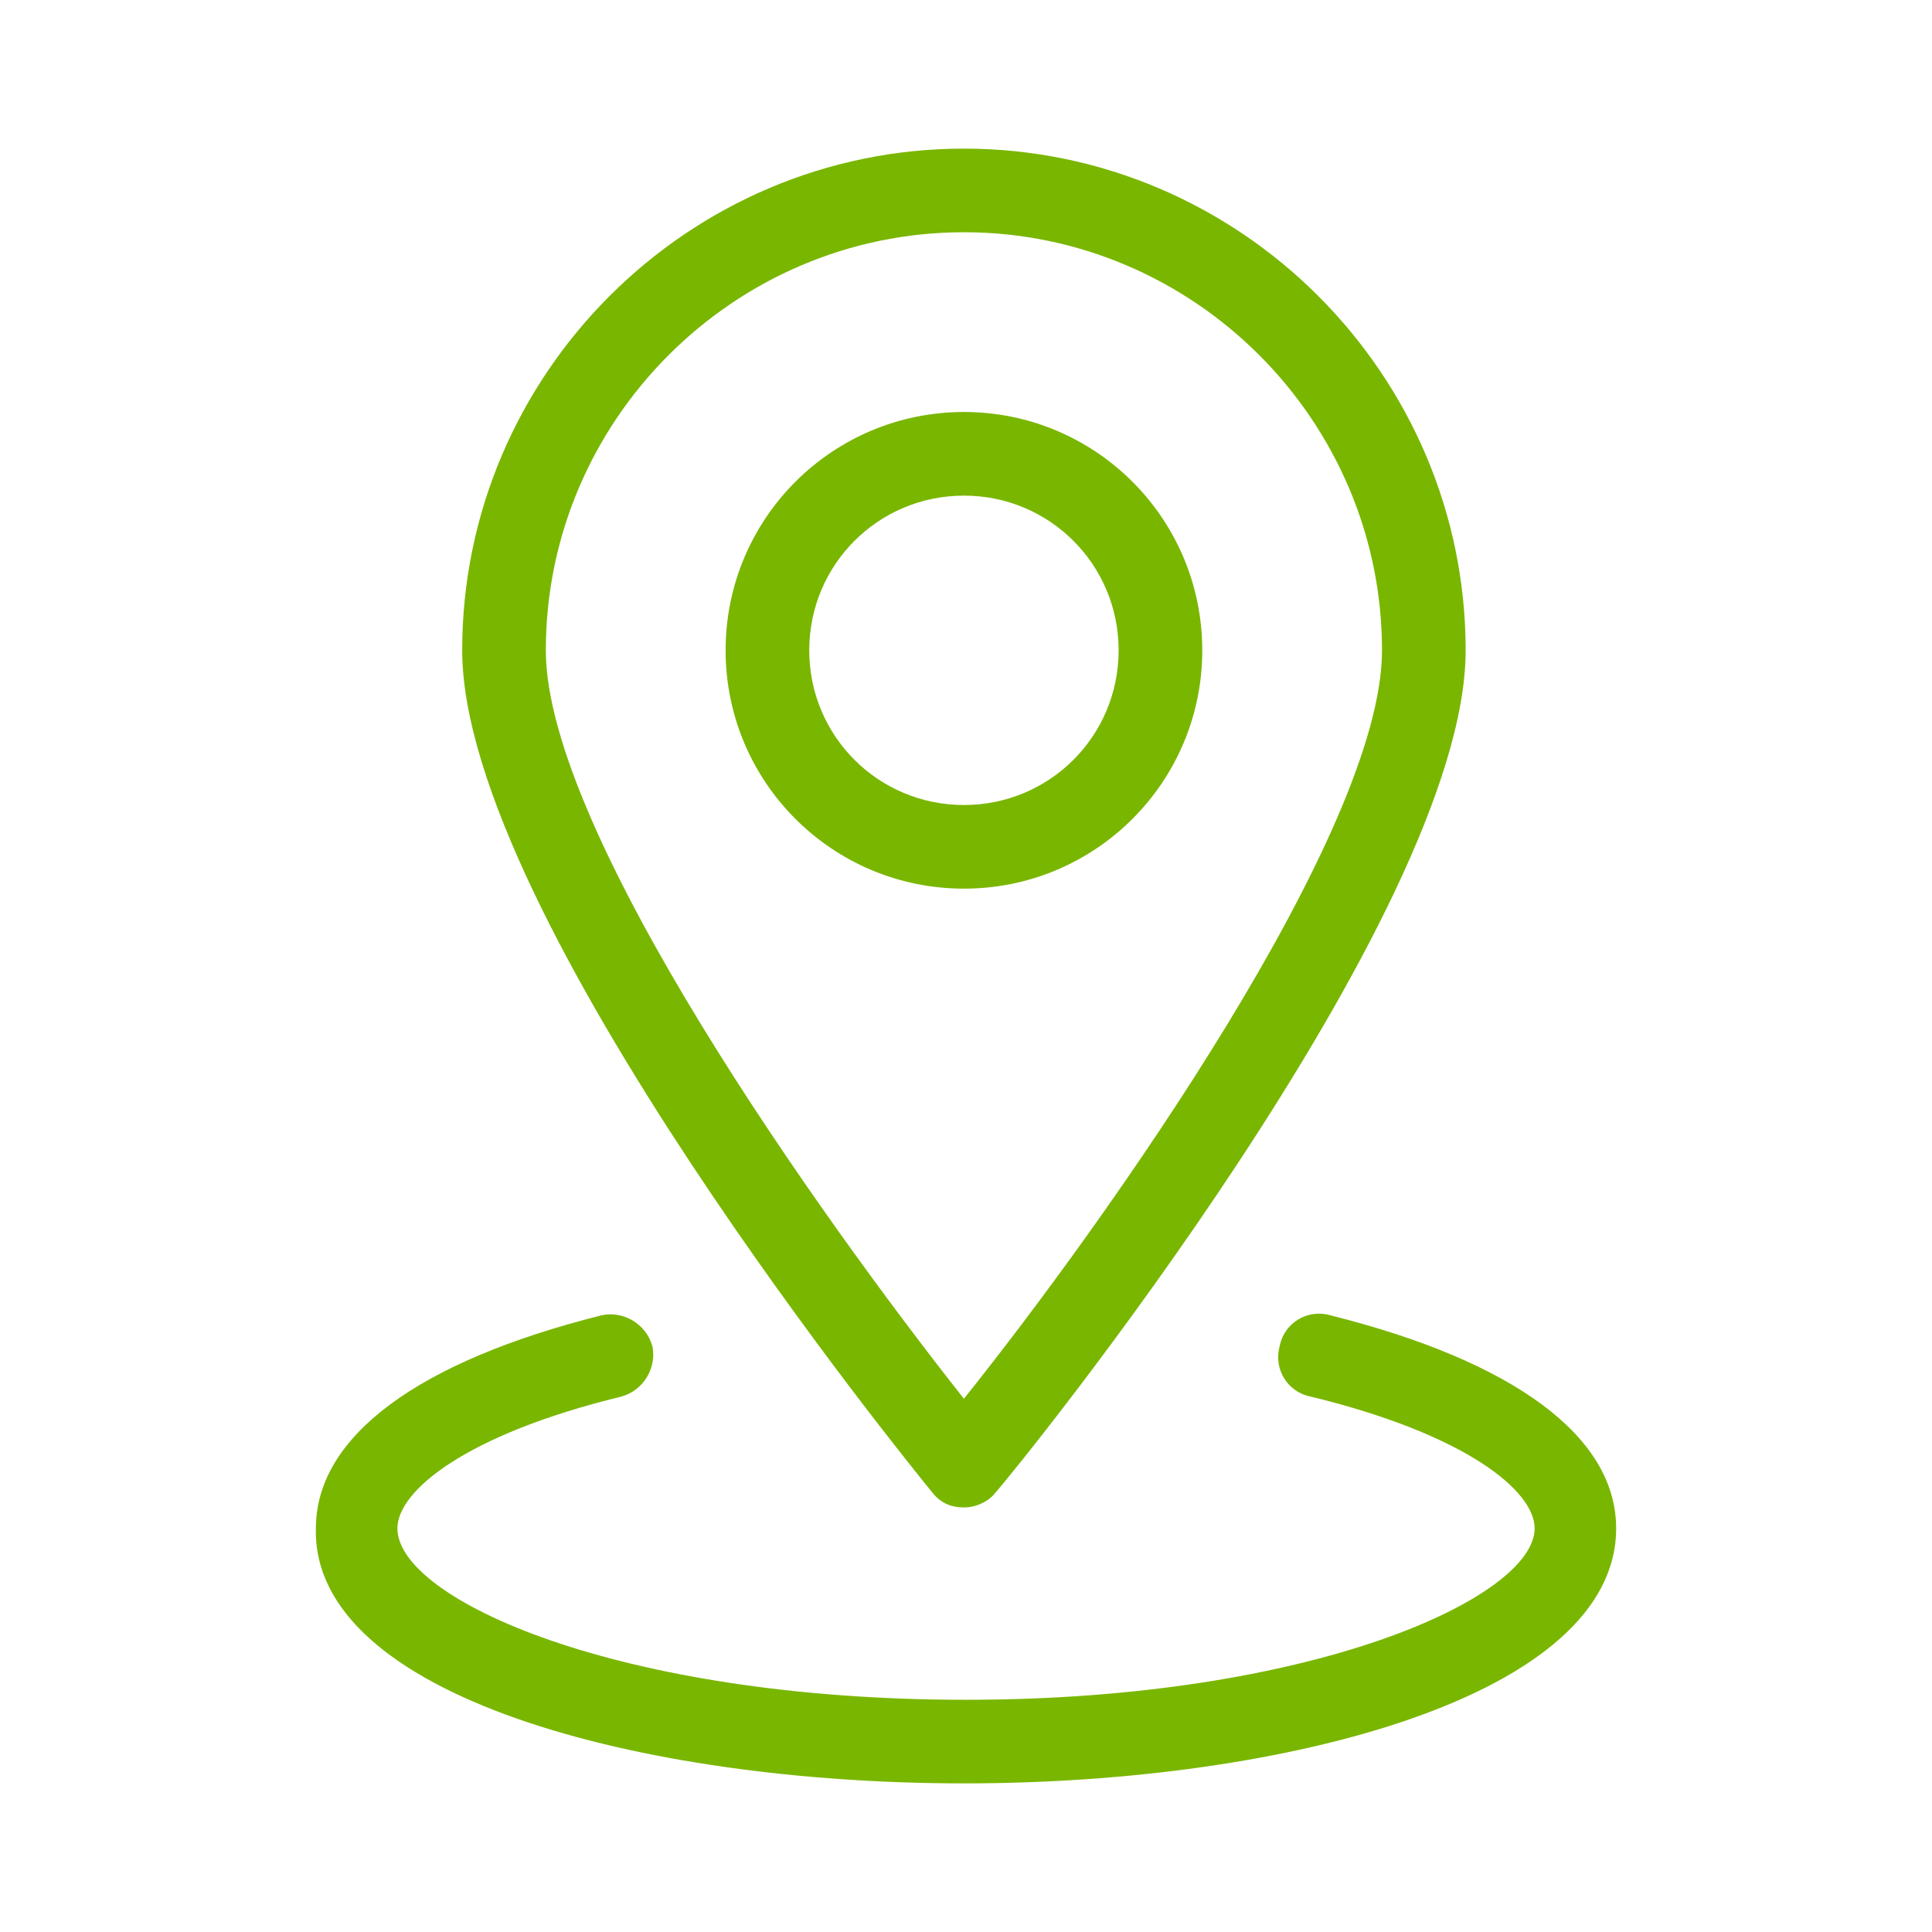
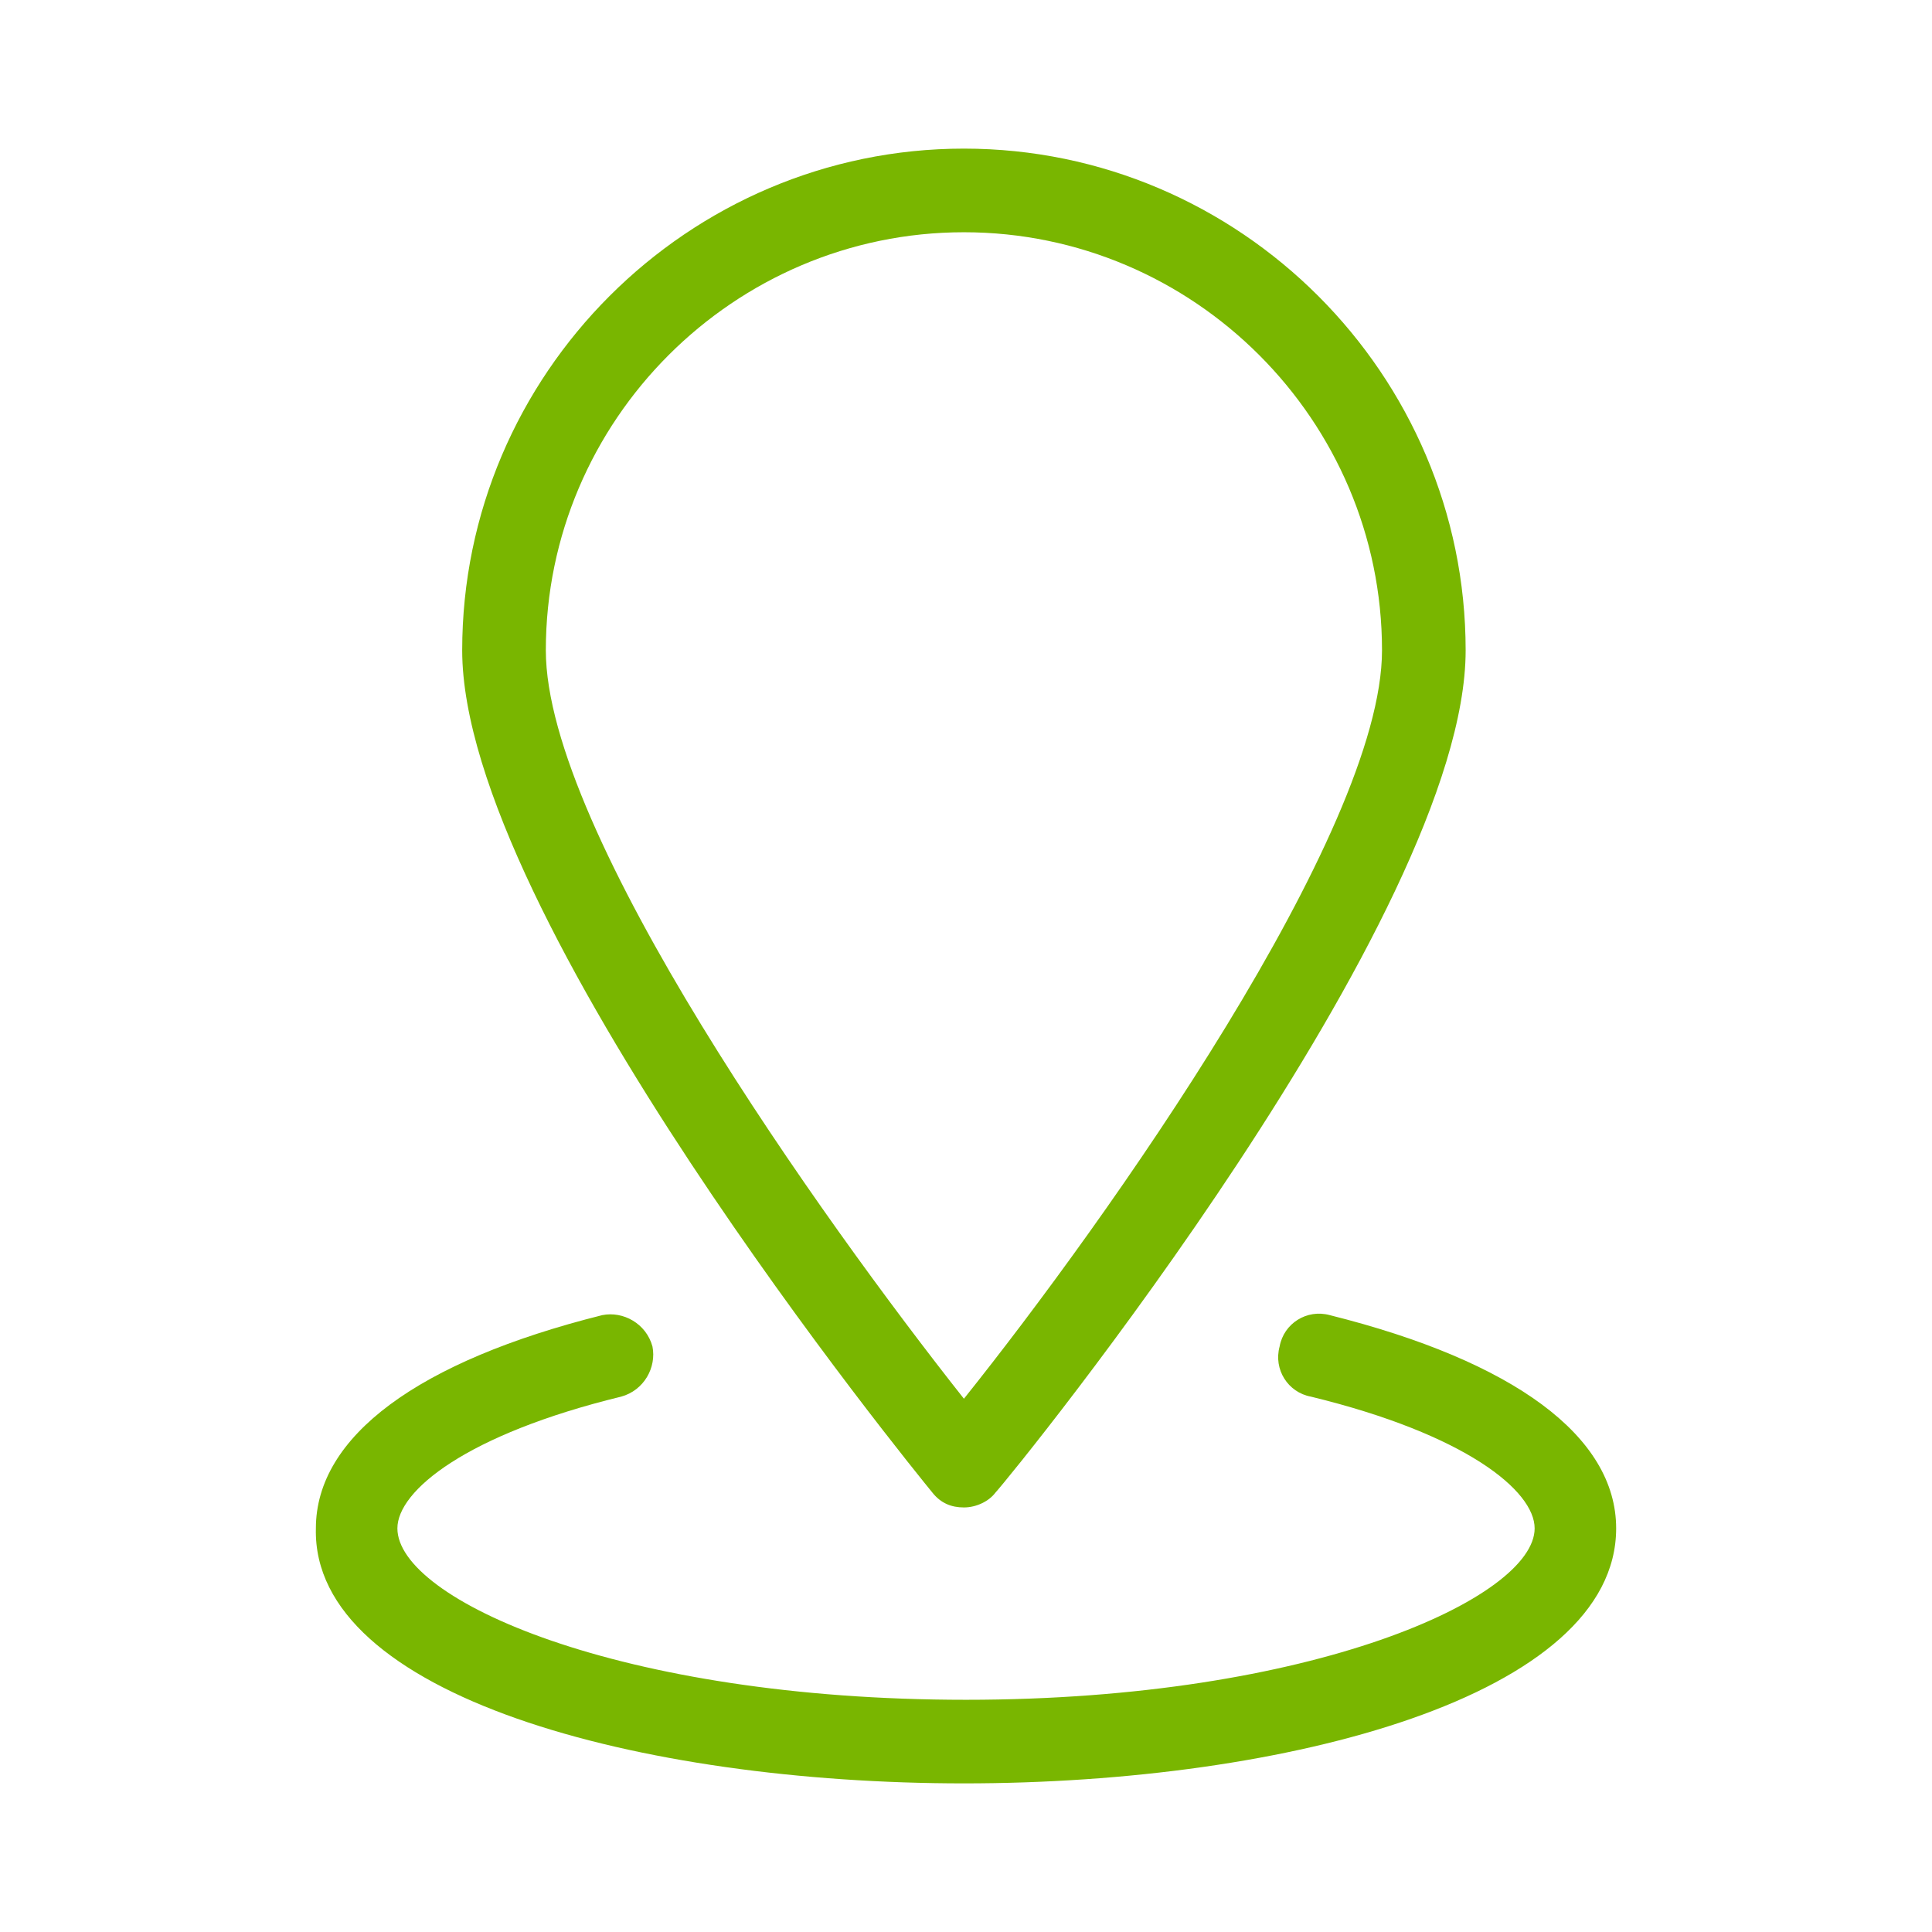
<svg xmlns="http://www.w3.org/2000/svg" width="52" height="52" viewBox="0 0 52 52" fill="none">
  <path d="M25.944 4C18.517 4 12.44 10.077 12.44 17.504C12.44 24.65 24.594 39.56 25.1 40.179C25.325 40.46 25.607 40.573 25.944 40.573C26.282 40.573 26.619 40.404 26.788 40.179C27.351 39.56 39.448 24.65 39.448 17.504C39.448 10.077 33.371 4 25.944 4ZM25.944 37.647C22.118 32.808 14.691 22.399 14.691 17.504C14.691 11.315 19.755 6.251 25.944 6.251C32.133 6.251 37.197 11.315 37.197 17.504C37.197 22.399 29.77 32.864 25.944 37.647Z" fill="#79B600" />
-   <path d="M25.945 11.089C22.4 11.089 19.53 13.959 19.53 17.504C19.53 21.048 22.4 23.918 25.945 23.918C29.489 23.918 32.359 21.048 32.359 17.504C32.359 13.959 29.489 11.089 25.945 11.089ZM25.945 21.667C23.638 21.667 21.781 19.811 21.781 17.504C21.781 15.197 23.638 13.34 25.945 13.34C28.252 13.34 30.108 15.197 30.108 17.504C30.108 19.811 28.252 21.667 25.945 21.667Z" fill="#79B600" />
  <path d="M25.945 48C34.666 48 43.499 45.637 43.499 41.136C43.499 38.66 40.742 36.635 35.791 35.397C35.172 35.228 34.553 35.622 34.441 36.241C34.272 36.859 34.666 37.478 35.285 37.591C39.448 38.604 41.305 40.123 41.305 41.136C41.305 42.992 35.341 45.75 26.001 45.75C16.661 45.75 10.696 43.049 10.696 41.136C10.696 40.123 12.553 38.604 16.717 37.591C17.336 37.422 17.673 36.803 17.561 36.241C17.392 35.622 16.773 35.284 16.21 35.397C11.259 36.635 8.502 38.66 8.502 41.136C8.39 45.637 17.223 48 25.945 48Z" fill="#79B600" />
</svg>